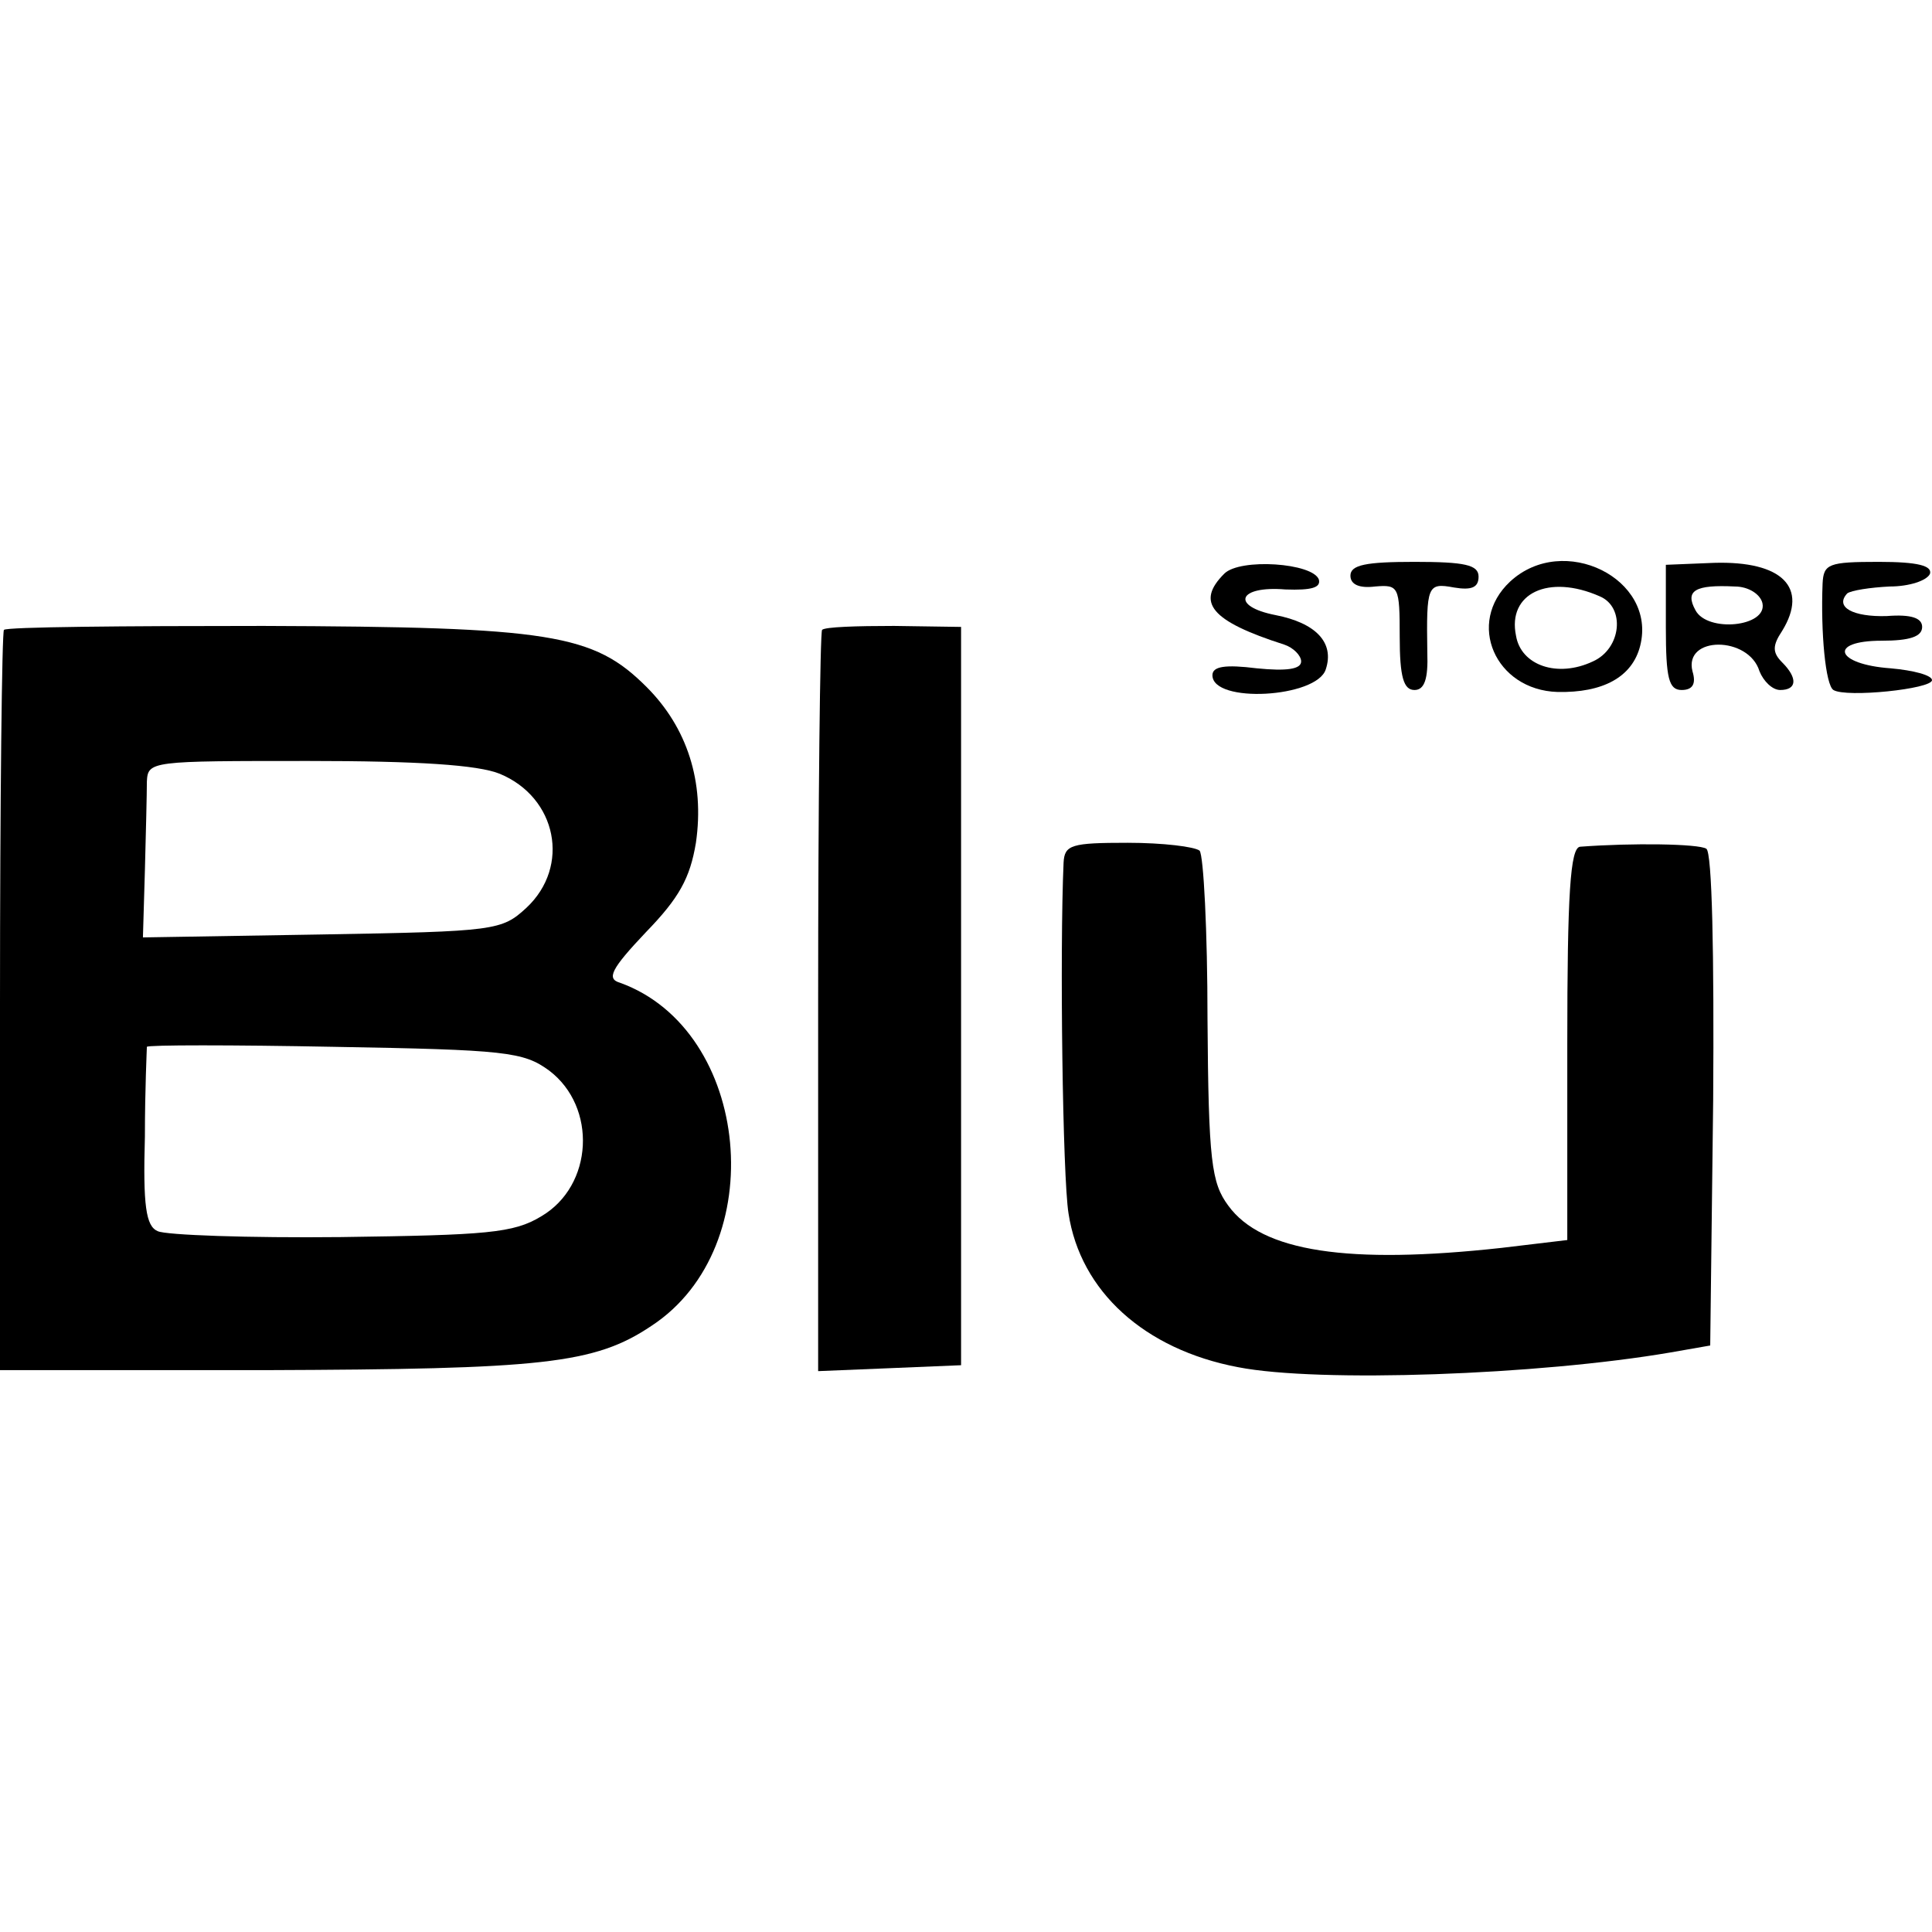
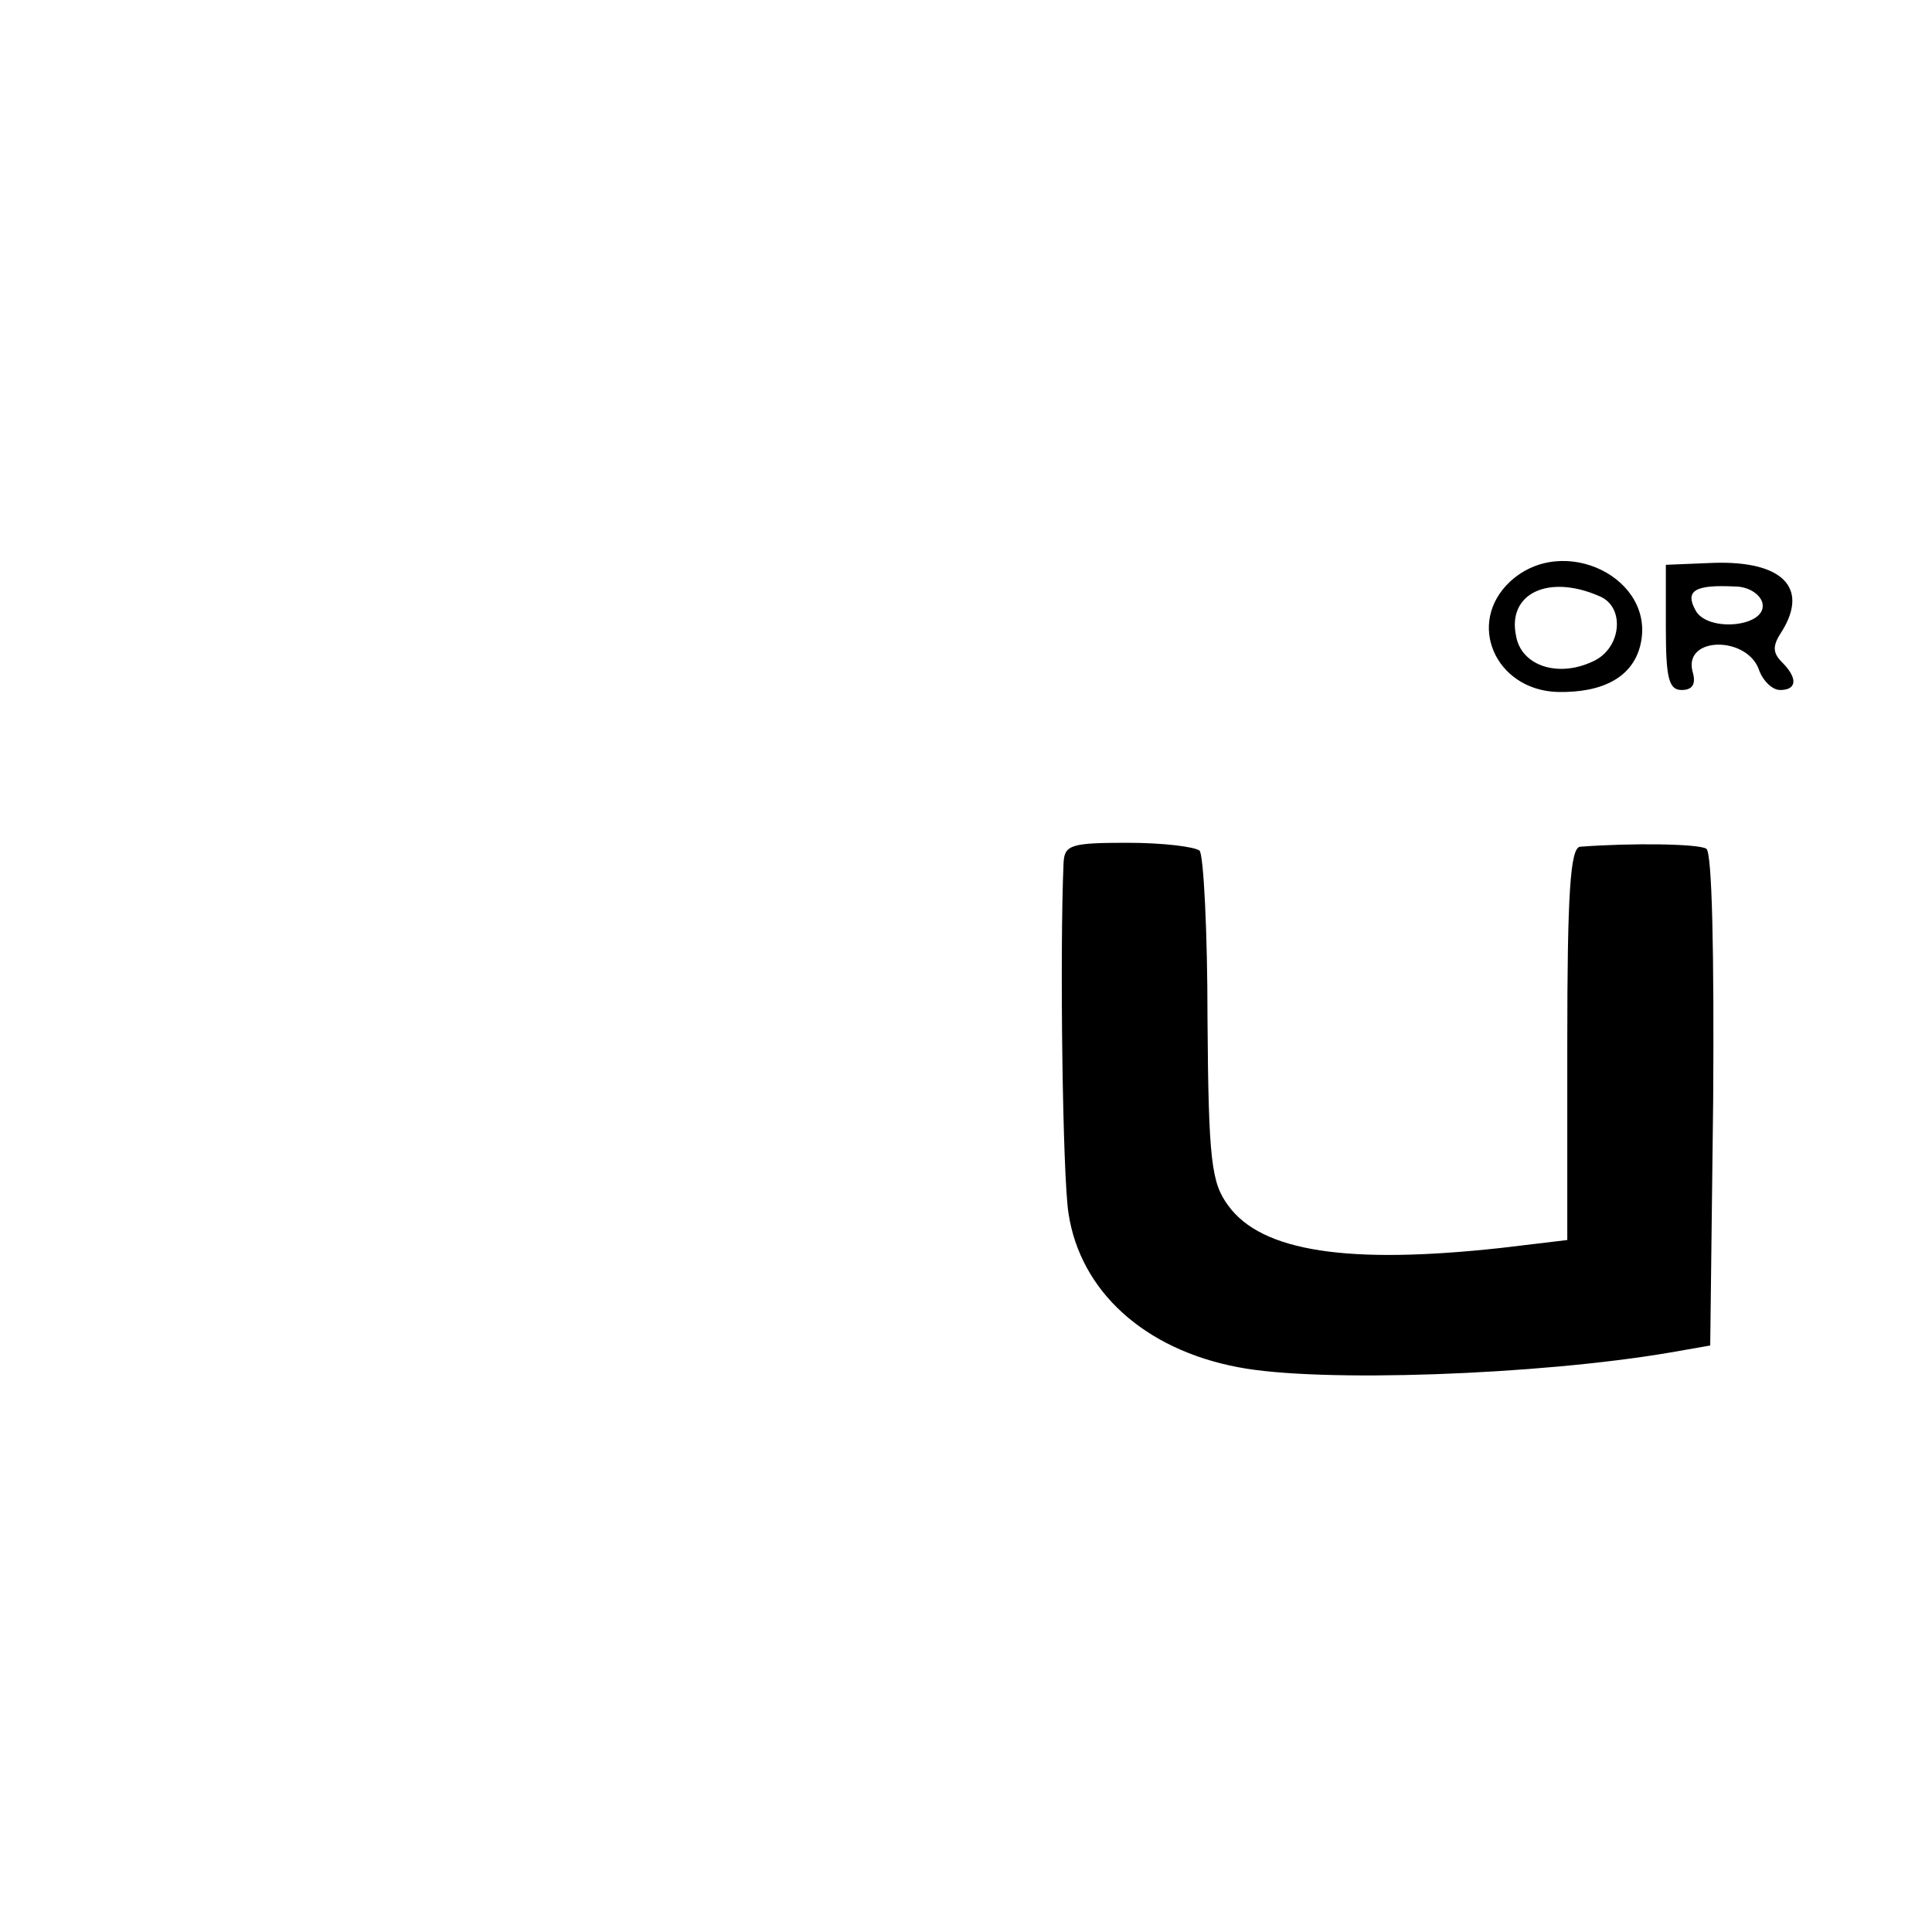
<svg xmlns="http://www.w3.org/2000/svg" version="1.0" width="196pt" height="196pt" viewBox="0 0 196 196" preserveAspectRatio="xMidYMid meet">
  <g transform="translate(0,196) scale(0.1,-0.1)" fill="#000000" stroke="none">
-     <path d="M1242 1378 c-29 -29 -14 -48 61 -72 9 -3 17 -11 17 -17 0 -8 -15 -10 -45 -7 -32 4 -45 2 -45 -7 0 -29 106 -23 115 6 9 27 -10 47 -51 55 -46 9 -38 30 10 26 27 -1 36 2 34 10 -6 17 -80 22 -96 6z" />
-     <path d="M1370 1376 c0 -9 9 -13 25 -11 24 2 25 0 25 -51 0 -41 4 -54 15 -54 10 0 14 11 13 38 -1 68 0 71 27 66 18 -3 25 0 25 11 0 12 -14 15 -65 15 -49 0 -65 -3 -65 -14z" />
    <path d="M1532 1370 c-45 -42 -15 -110 48 -112 46 -1 76 15 84 47 17 68 -78 115 -132 65z m91 -15 c26 -11 22 -53 -7 -66 -36 -17 -73 -4 -78 26 -9 43 33 63 85 40z" />
    <path d="M1690 1323 c0 -51 3 -63 16 -63 11 0 15 6 11 19 -9 36 57 36 68 0 4 -10 13 -19 21 -19 17 0 18 12 2 28 -10 10 -10 17 0 32 27 44 0 71 -69 69 l-49 -2 0 -64z m98 25 c5 -24 -56 -30 -68 -7 -11 20 0 26 40 24 14 0 26 -8 28 -17z" />
-     <path d="M1849 1368 c-2 -50 3 -103 11 -108 13 -8 100 1 100 10 0 5 -19 10 -42 12 -56 4 -64 28 -9 28 28 0 41 4 41 14 0 9 -11 13 -36 11 -34 -1 -53 9 -40 23 4 3 23 6 43 7 20 0 38 6 41 13 2 8 -12 12 -52 12 -51 0 -56 -2 -57 -22z" />
-     <path d="M4 1321 c-2 -2 -4 -172 -4 -378 l0 -373 268 0 c282 1 335 6 393 45 122 80 101 300 -32 348 -14 4 -9 14 26 51 34 35 45 55 51 91 9 62 -9 117 -50 158 -54 54 -97 61 -389 62 -142 0 -260 -1 -263 -4z m503 -146 c58 -24 72 -94 27 -136 -25 -23 -31 -24 -207 -27 l-182 -3 2 68 c1 37 2 78 2 90 1 21 4 21 164 21 111 0 172 -4 194 -13z m50 -301 c49 -37 45 -117 -8 -148 -28 -17 -55 -19 -203 -21 -94 -1 -178 2 -186 6 -12 5 -15 26 -13 96 0 48 2 89 2 91 1 2 86 2 190 0 174 -3 192 -5 218 -24z" />
-     <path d="M834 1321 c-2 -2 -4 -173 -4 -378 l0 -374 73 3 72 3 0 375 0 374 -68 1 c-38 0 -70 -1 -73 -4z" />
    <path d="M1079 1085 c-4 -90 -1 -319 5 -356 12 -79 77 -138 172 -156 82 -16 305 -8 439 15 l40 7 3 249 c1 147 -1 252 -7 255 -8 5 -75 6 -128 2 -10 -1 -13 -48 -13 -200 l0 -199 -67 -8 c-155 -17 -243 -4 -277 43 -17 23 -20 45 -21 189 0 90 -4 166 -8 171 -5 4 -37 8 -73 8 -57 0 -64 -2 -65 -20z" />
  </g>
</svg>